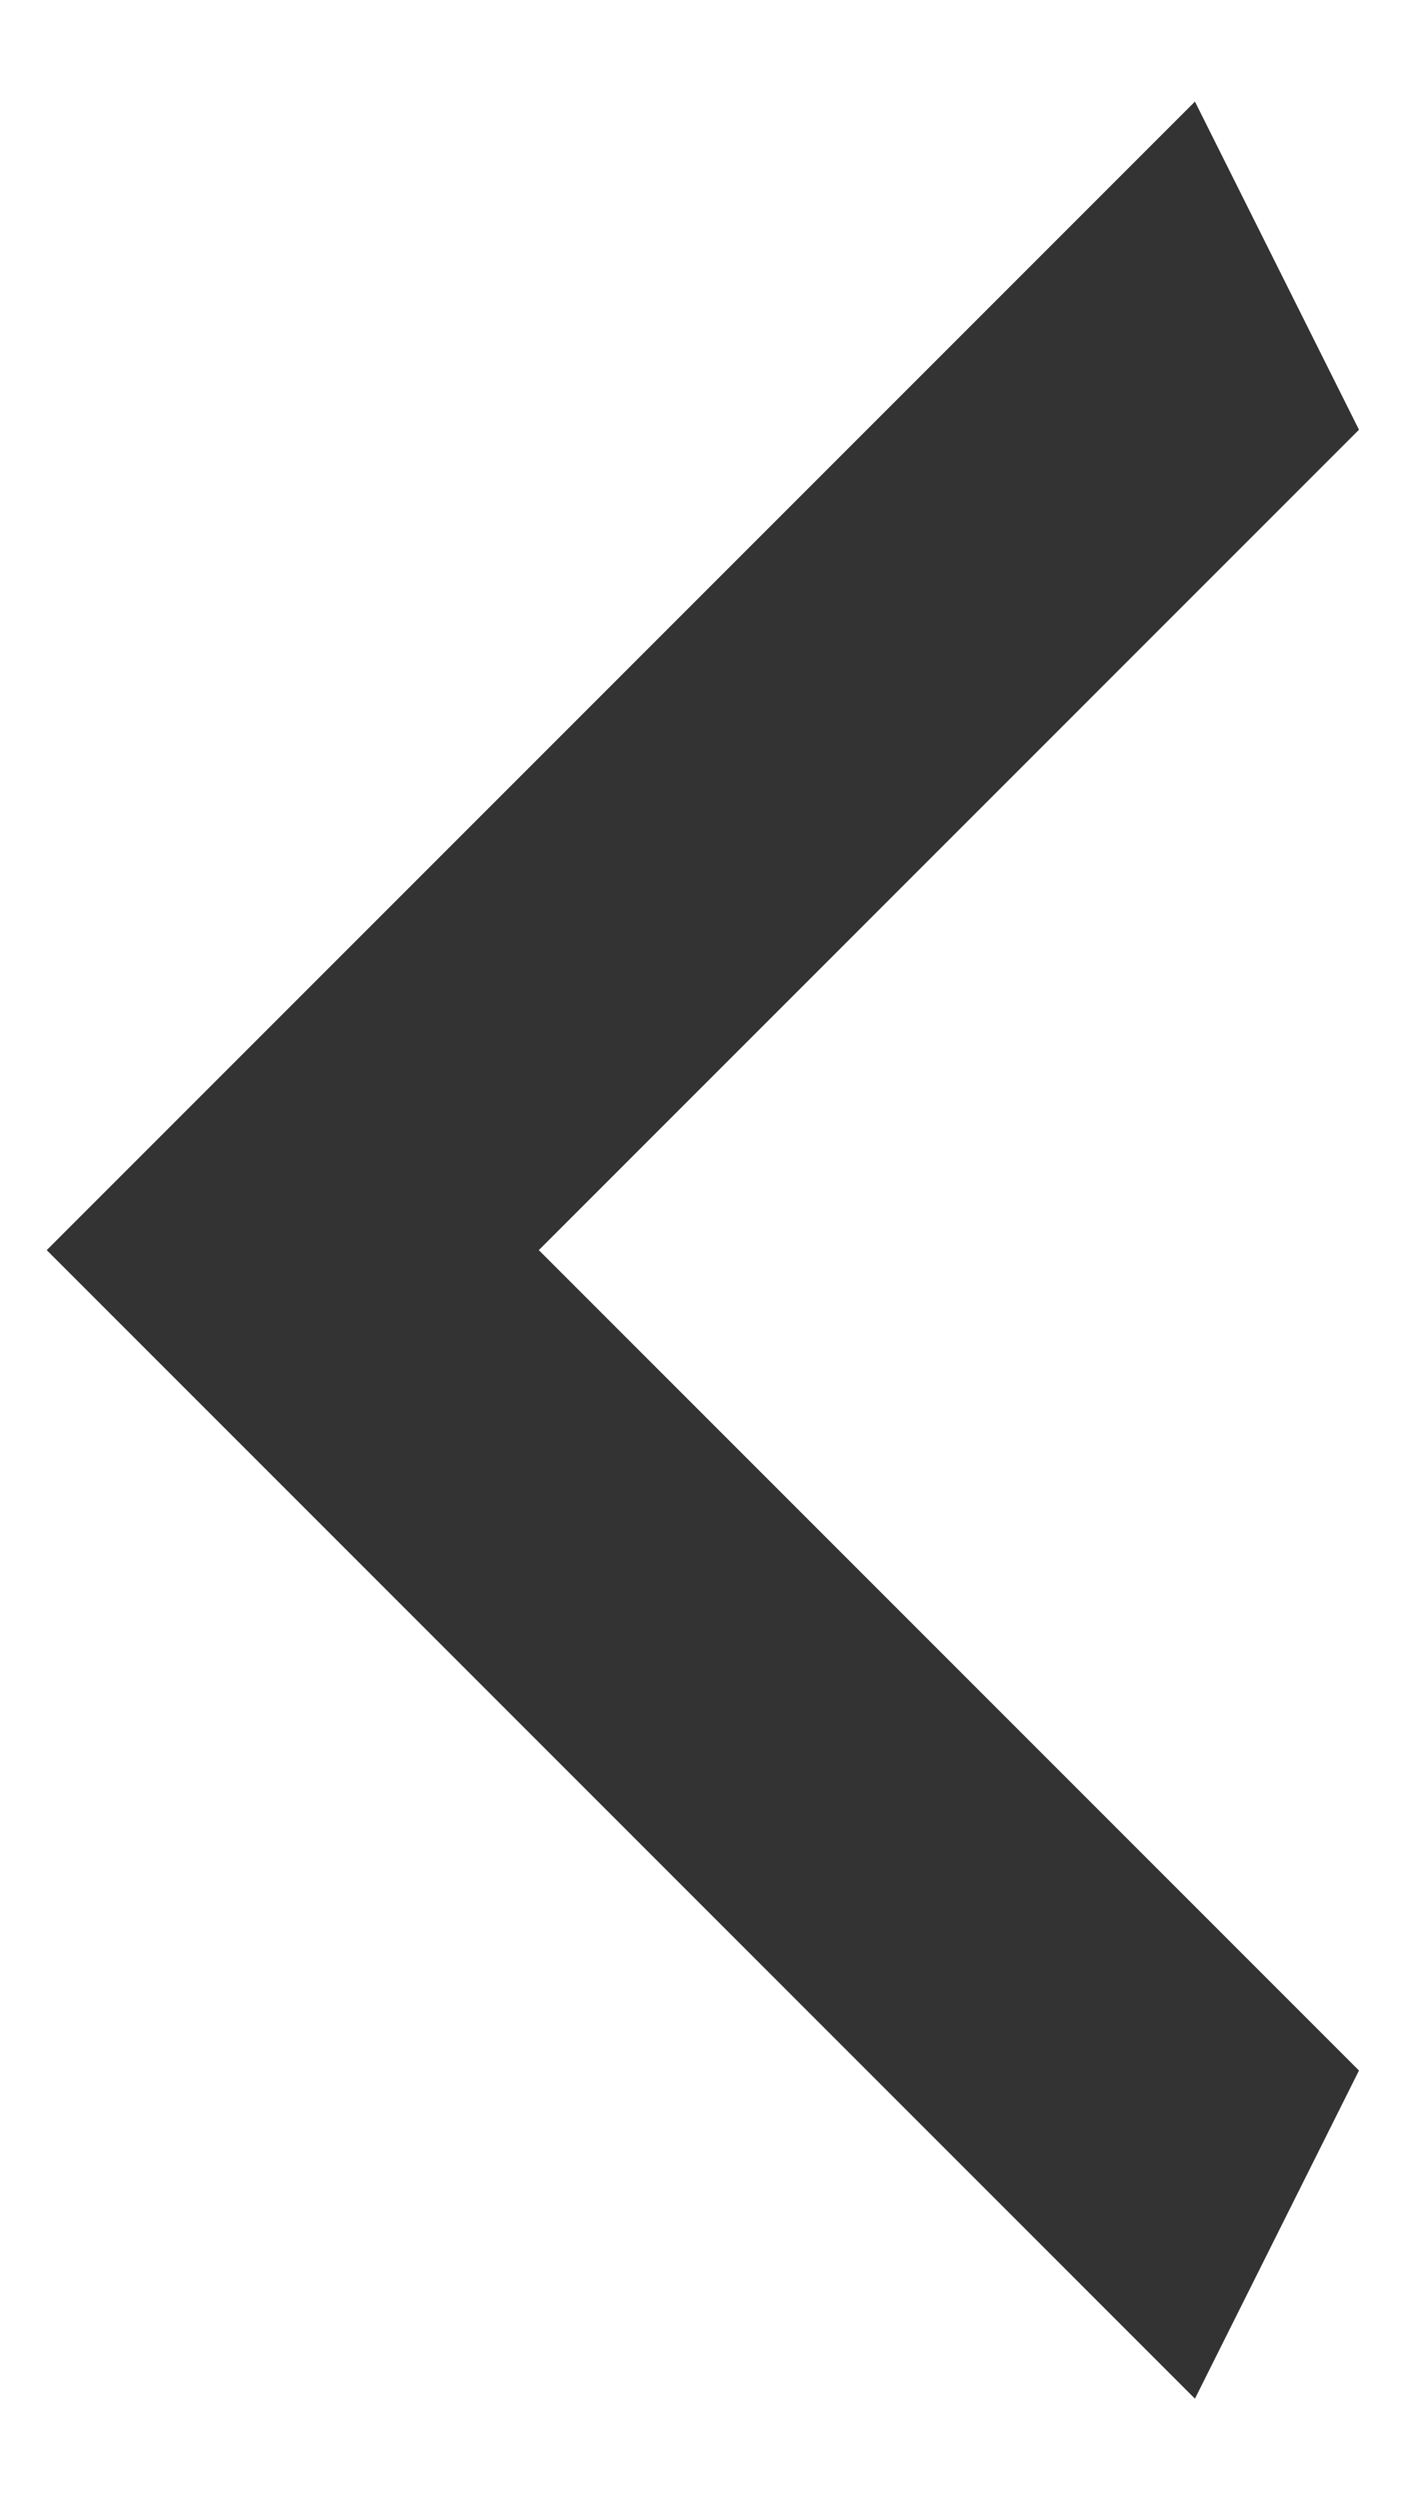
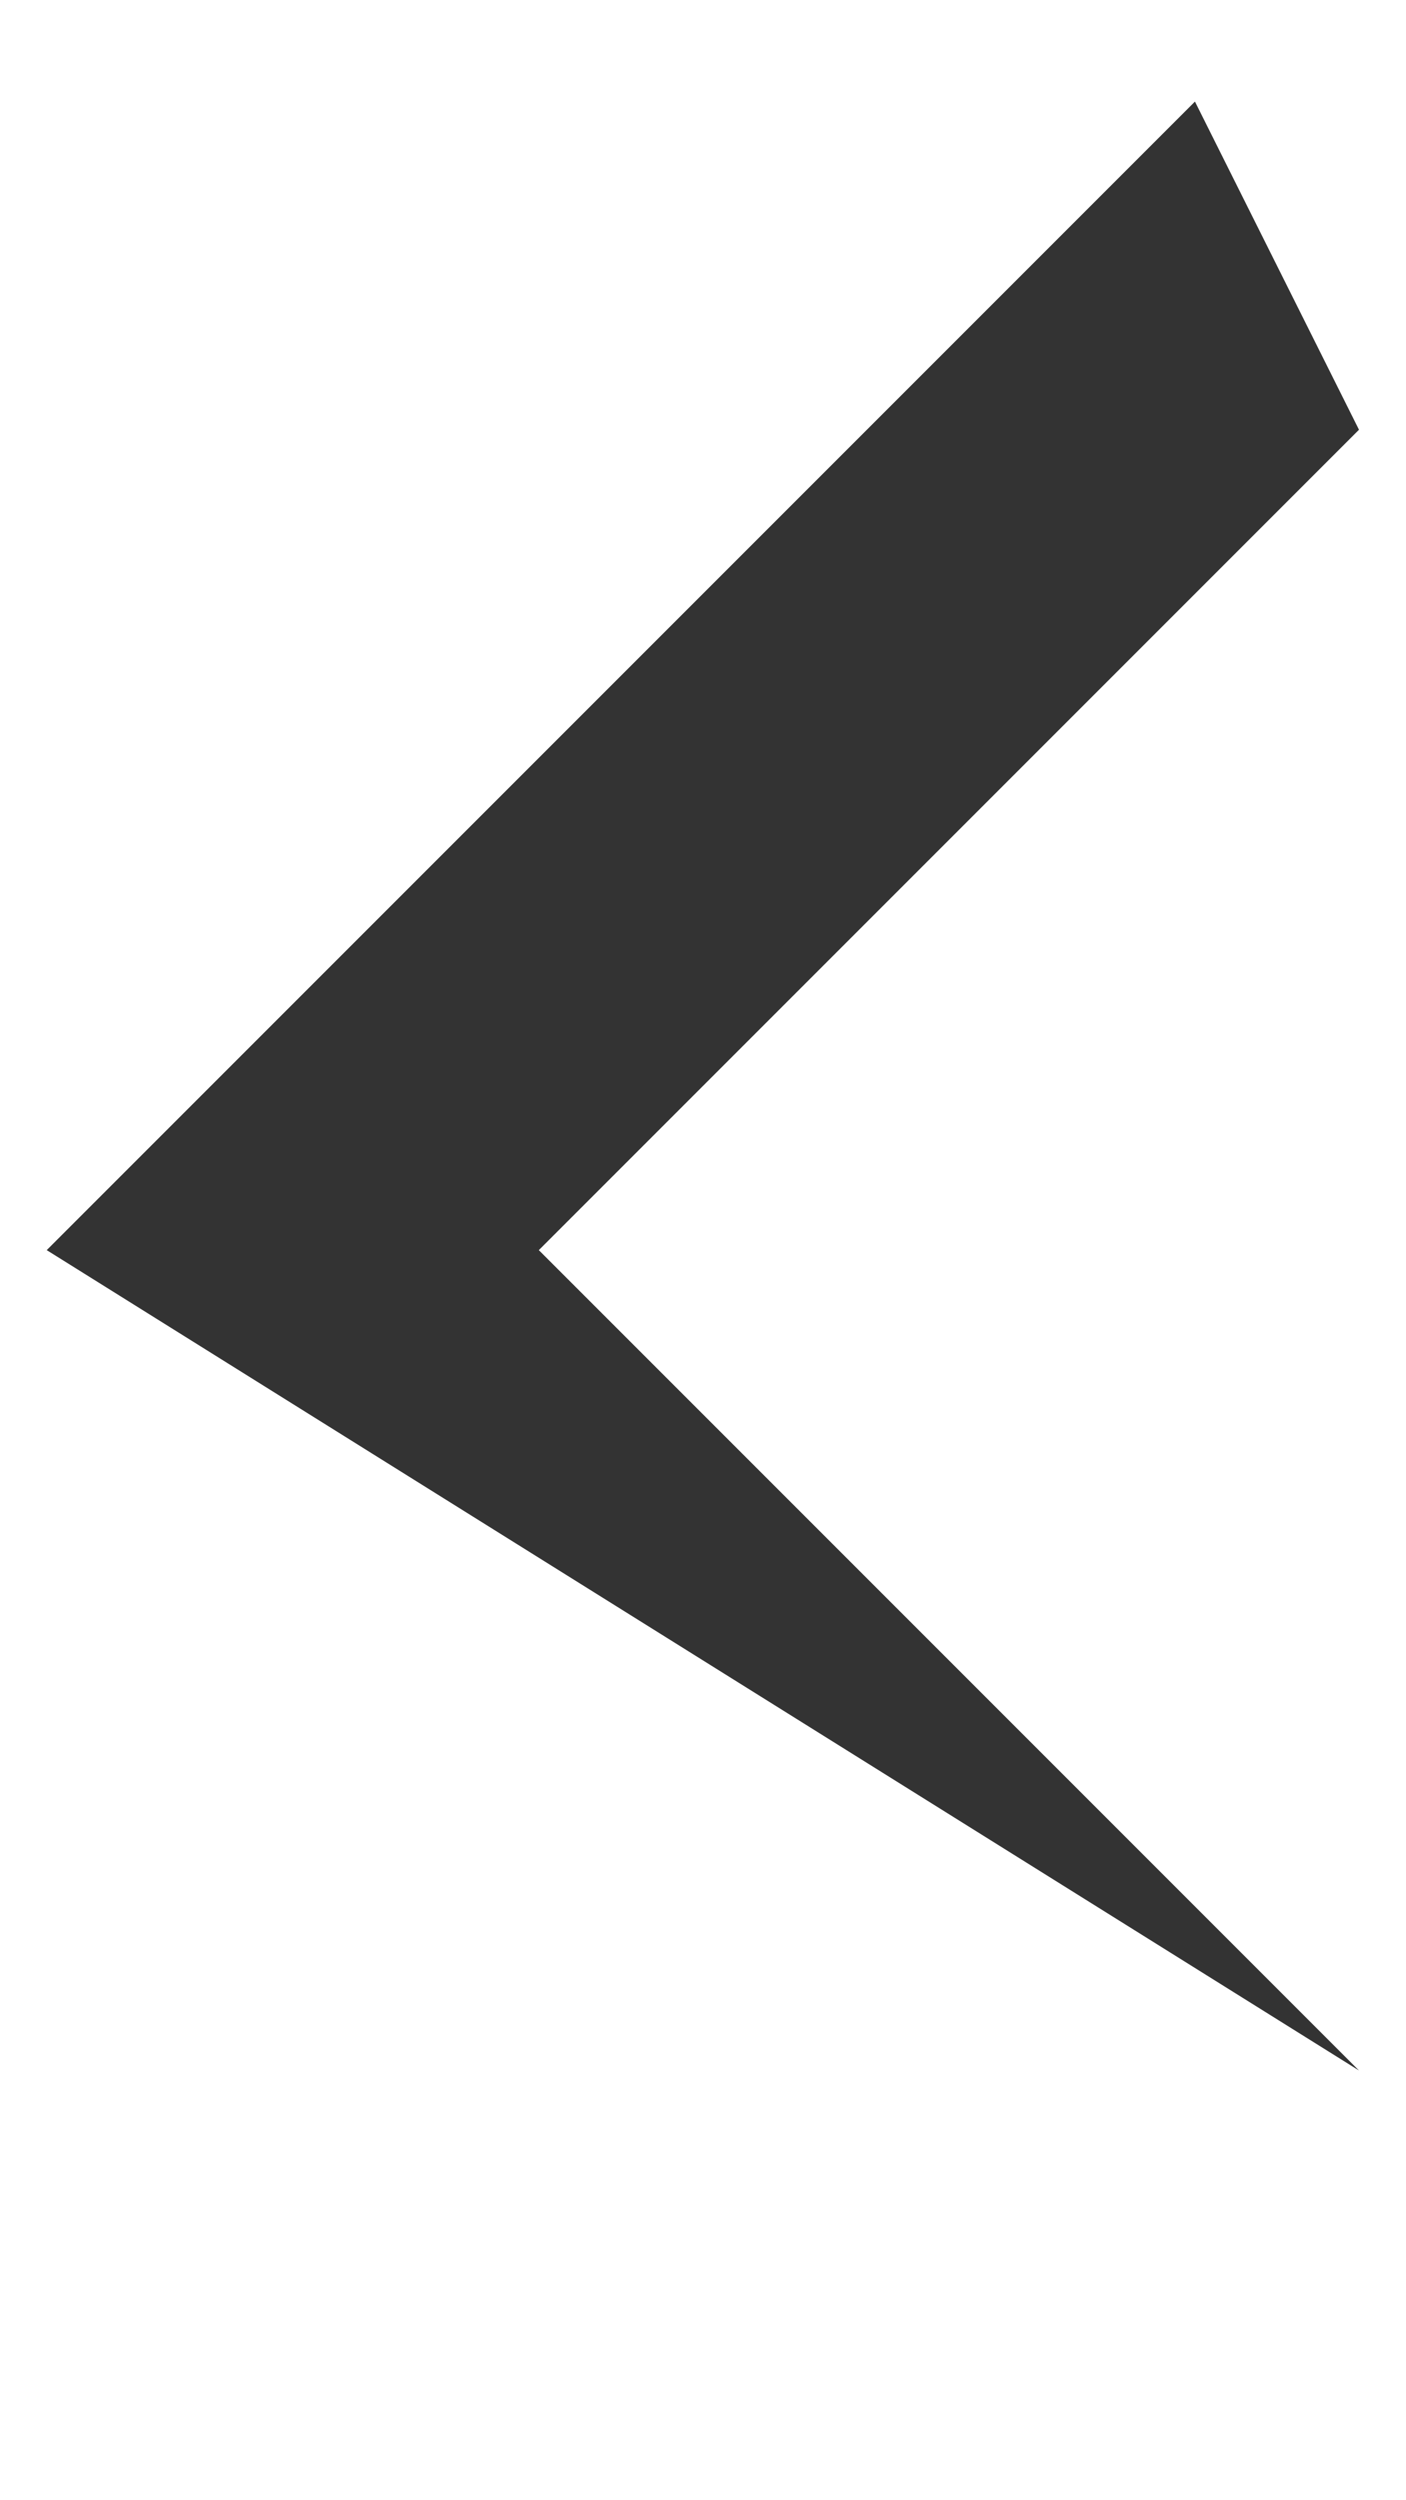
<svg xmlns="http://www.w3.org/2000/svg" width="9" height="16" viewBox="0 0 9 16" fill="none">
-   <path d="M8.699 2.75L3.449 8L8.699 13.25L7.649 15.35L0.299 8L7.649 0.65L8.699 2.75Z" fill="#333333" />
+   <path d="M8.699 2.75L3.449 8L8.699 13.25L0.299 8L7.649 0.65L8.699 2.75Z" fill="#333333" />
</svg>